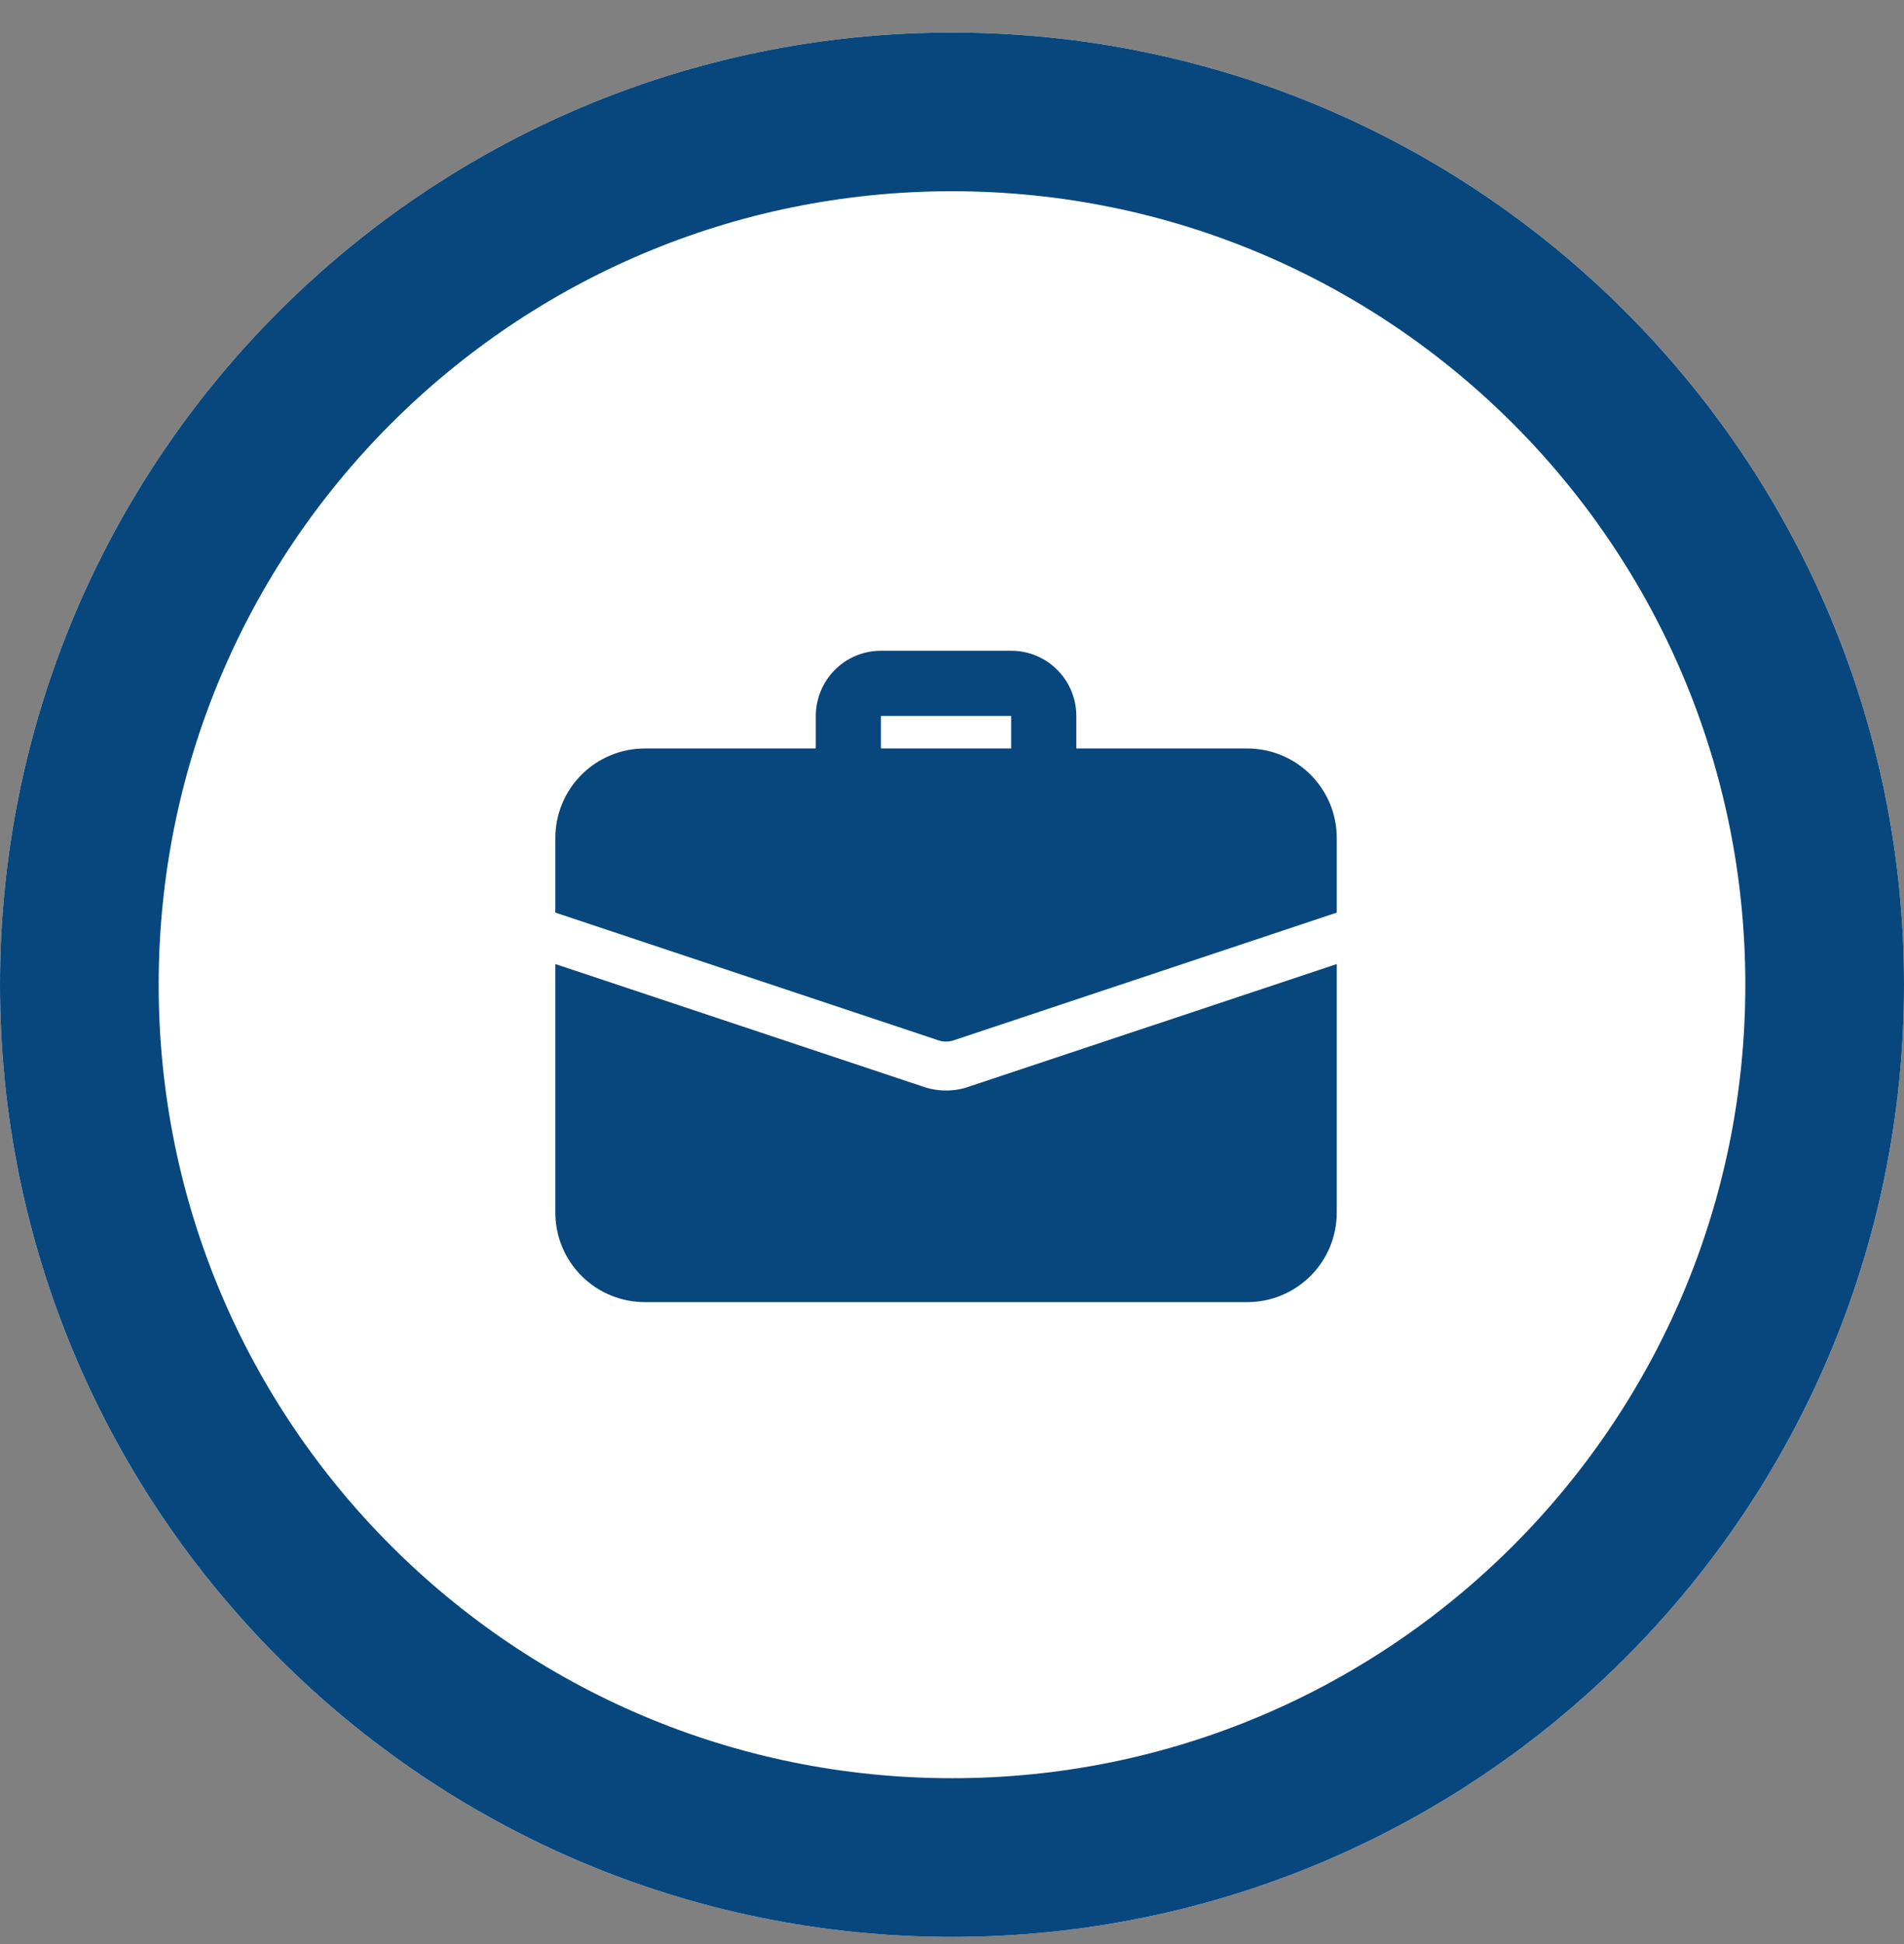
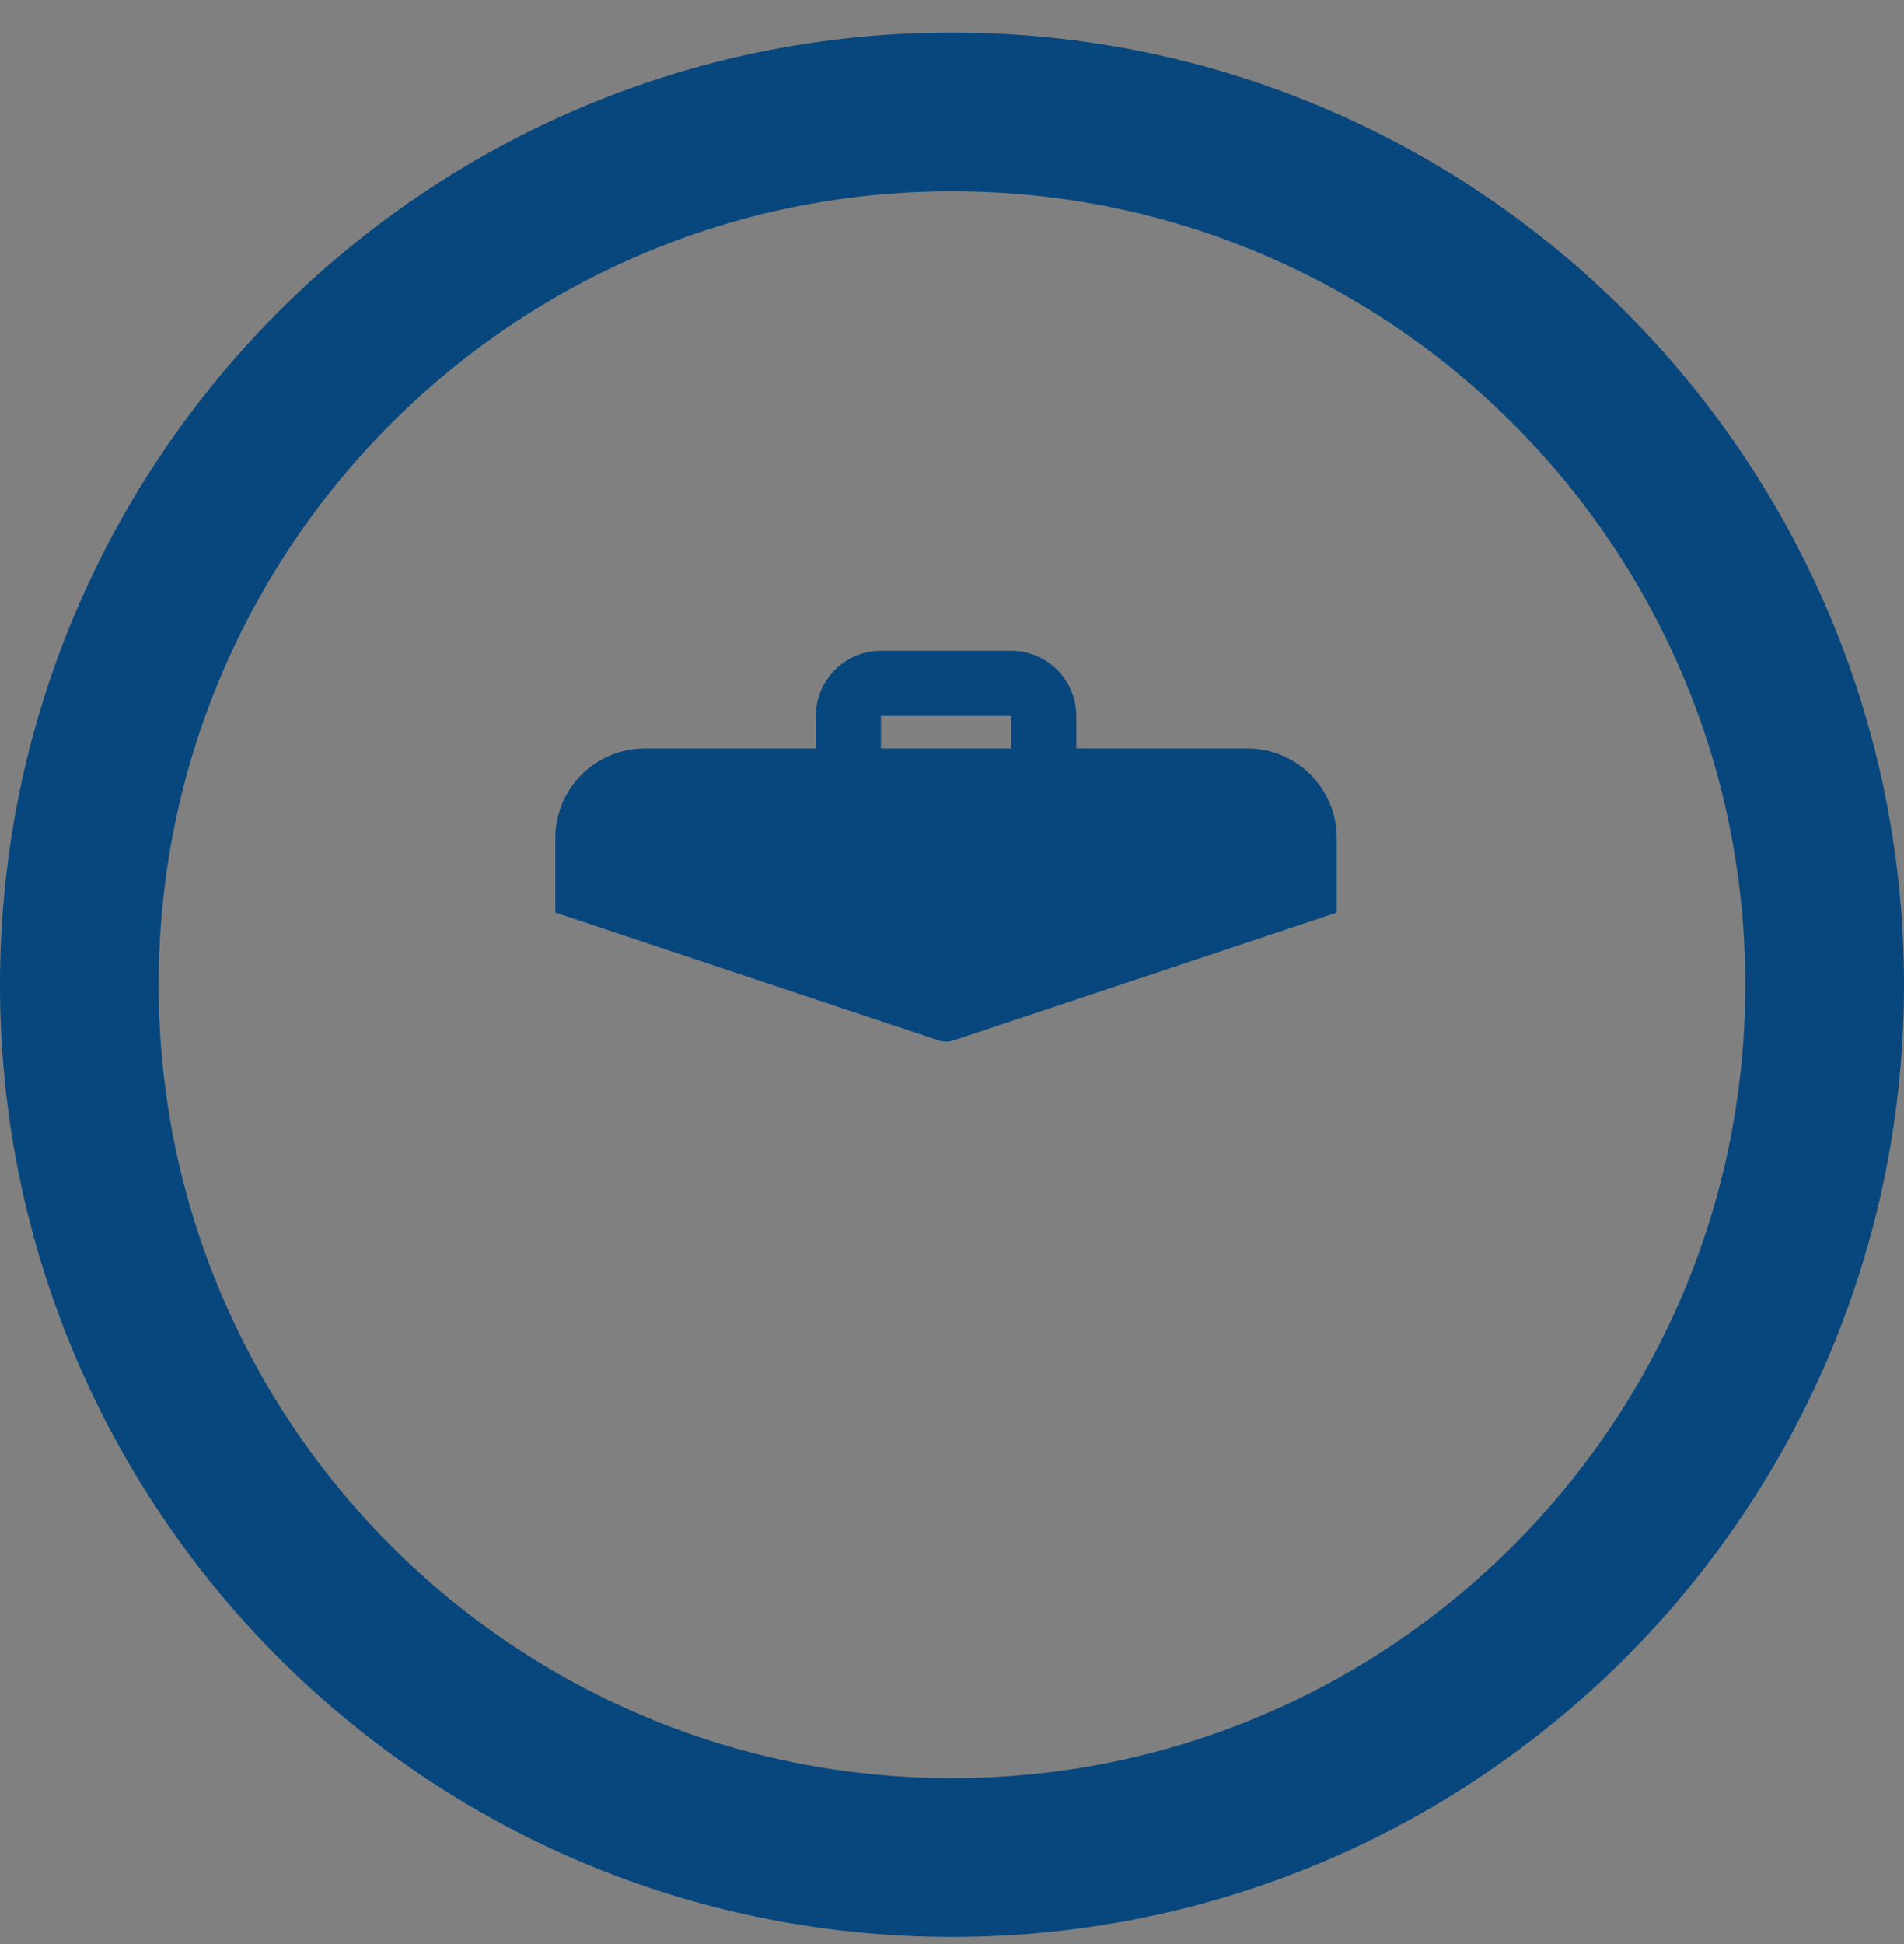
<svg xmlns="http://www.w3.org/2000/svg" width="48" height="49" viewBox="0 0 48 49" fill="none">
  <rect x="0" y="0" width="48" height="49" fill="#808080" stroke="none" />
  <g clip-path="url(#clip0_620_6095)">
-     <path d="M24 48.82C37.255 48.82 48 38.075 48 24.82C48 11.565 37.255 0.82 24 0.82C10.745 0.82 0 11.565 0 24.82C0 38.075 10.745 48.82 24 48.82Z" fill="white" />
    <path d="M24 46.82C36.15 46.82 46 36.97 46 24.82C46 12.67 36.15 2.82 24 2.82C11.85 2.82 2 12.67 2 24.82C2 36.97 11.85 46.82 24 46.82Z" stroke="#07477D" stroke-width="4" />
    <path d="M26.312 20.096C26.095 20.096 25.886 20.01 25.732 19.856C25.578 19.702 25.491 19.493 25.491 19.275V18.044H22.208V19.275C22.208 19.493 22.122 19.702 21.968 19.856C21.814 20.01 21.605 20.096 21.387 20.096C21.17 20.096 20.961 20.01 20.807 19.856C20.653 19.702 20.566 19.493 20.566 19.275V18.044C20.567 17.609 20.74 17.191 21.048 16.883C21.355 16.575 21.773 16.402 22.208 16.402H25.492C25.928 16.402 26.345 16.575 26.653 16.883C26.961 17.191 27.134 17.609 27.134 18.044V19.275C27.134 19.383 27.113 19.49 27.072 19.59C27.03 19.689 26.97 19.78 26.894 19.856C26.817 19.932 26.727 19.993 26.627 20.034C26.527 20.075 26.42 20.096 26.312 20.096Z" fill="#07477D" />
-     <path d="M24.434 27.386C24.247 27.453 24.05 27.487 23.851 27.486C23.635 27.486 23.421 27.447 23.219 27.371L14 24.299V30.563C14 30.86 14.058 31.153 14.171 31.427C14.285 31.701 14.451 31.95 14.661 32.159C14.87 32.369 15.119 32.535 15.393 32.648C15.667 32.762 15.961 32.82 16.257 32.82H31.444C31.74 32.82 32.034 32.762 32.308 32.648C32.581 32.535 32.83 32.368 33.04 32.159C33.249 31.949 33.415 31.701 33.529 31.427C33.642 31.153 33.7 30.859 33.7 30.563V24.299L24.434 27.386Z" fill="#07477D" />
    <path d="M33.7 21.122V23.002L24.046 26.22C23.918 26.264 23.78 26.264 23.652 26.22L14 23.002V21.122C14 20.826 14.058 20.532 14.171 20.258C14.285 19.984 14.451 19.735 14.661 19.526C14.87 19.316 15.119 19.15 15.393 19.037C15.667 18.923 15.961 18.865 16.257 18.865H31.444C31.74 18.865 32.034 18.923 32.308 19.037C32.581 19.15 32.83 19.317 33.04 19.526C33.249 19.736 33.415 19.985 33.529 20.258C33.642 20.532 33.7 20.826 33.7 21.122Z" fill="#07477D" />
  </g>
  <defs>
    <clipPath id="clip0_620_6095">
      <rect width="48" height="48" fill="white" transform="translate(0 0.82)" />
    </clipPath>
  </defs>
</svg>